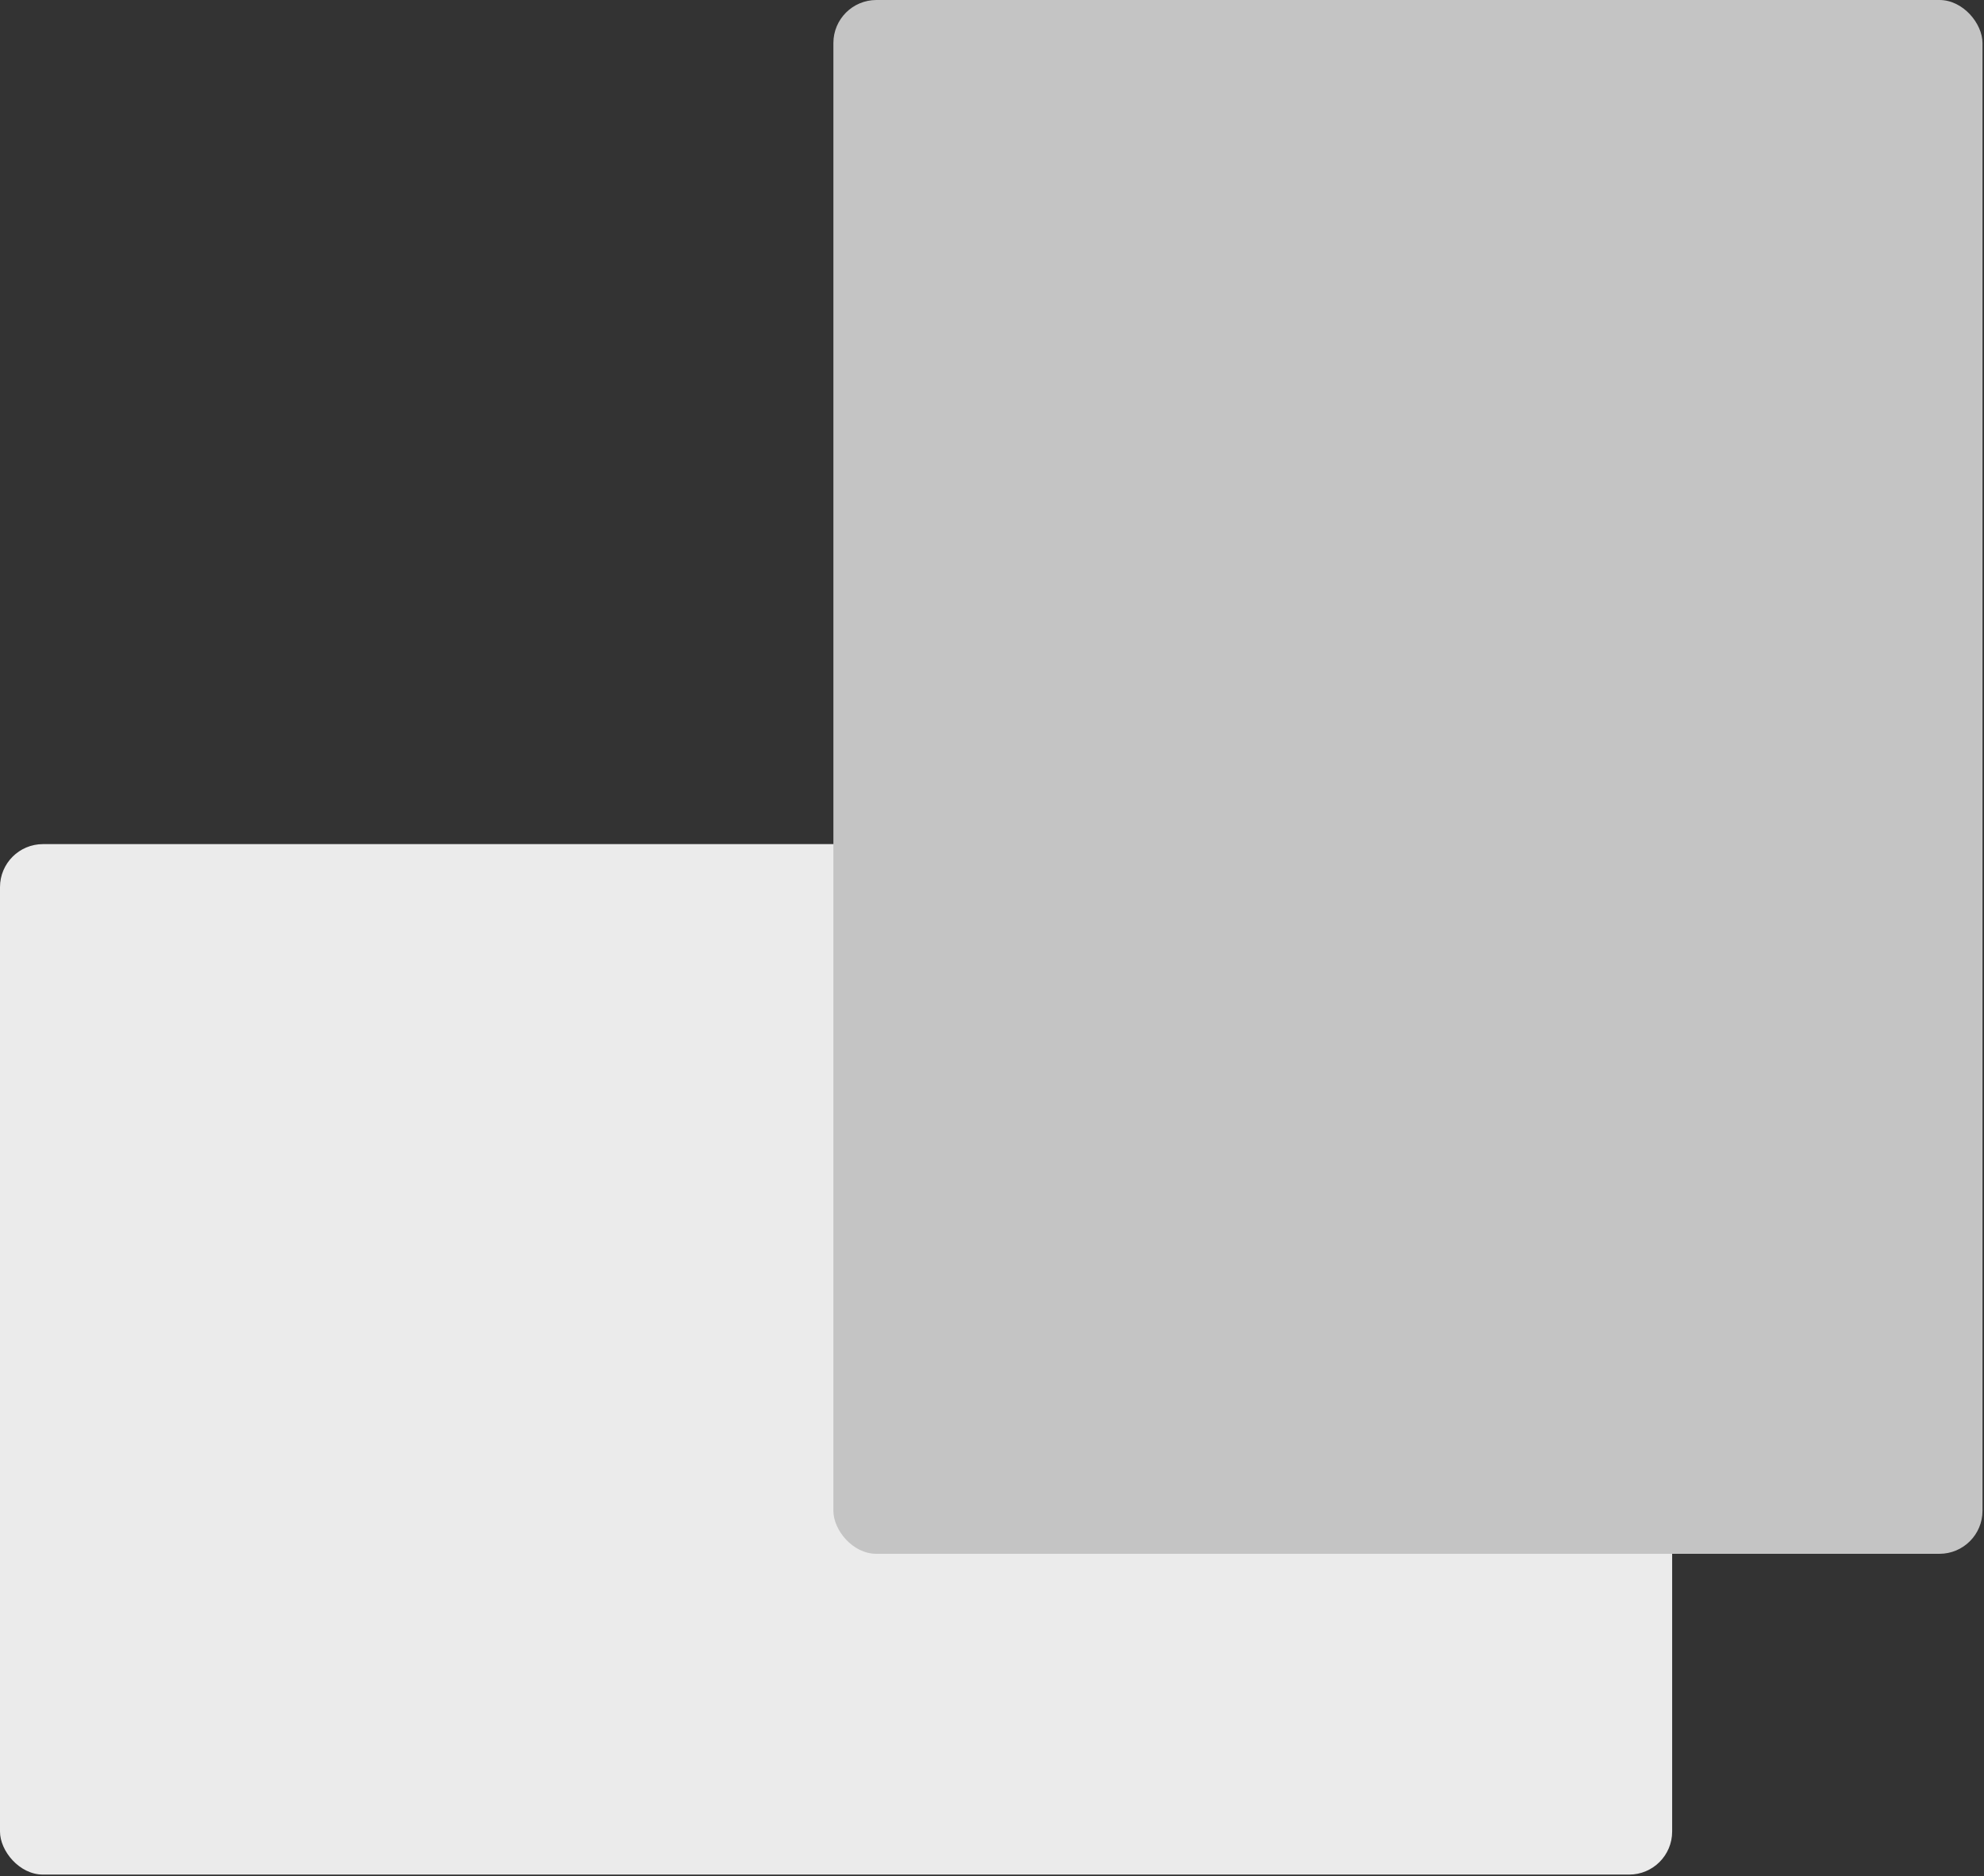
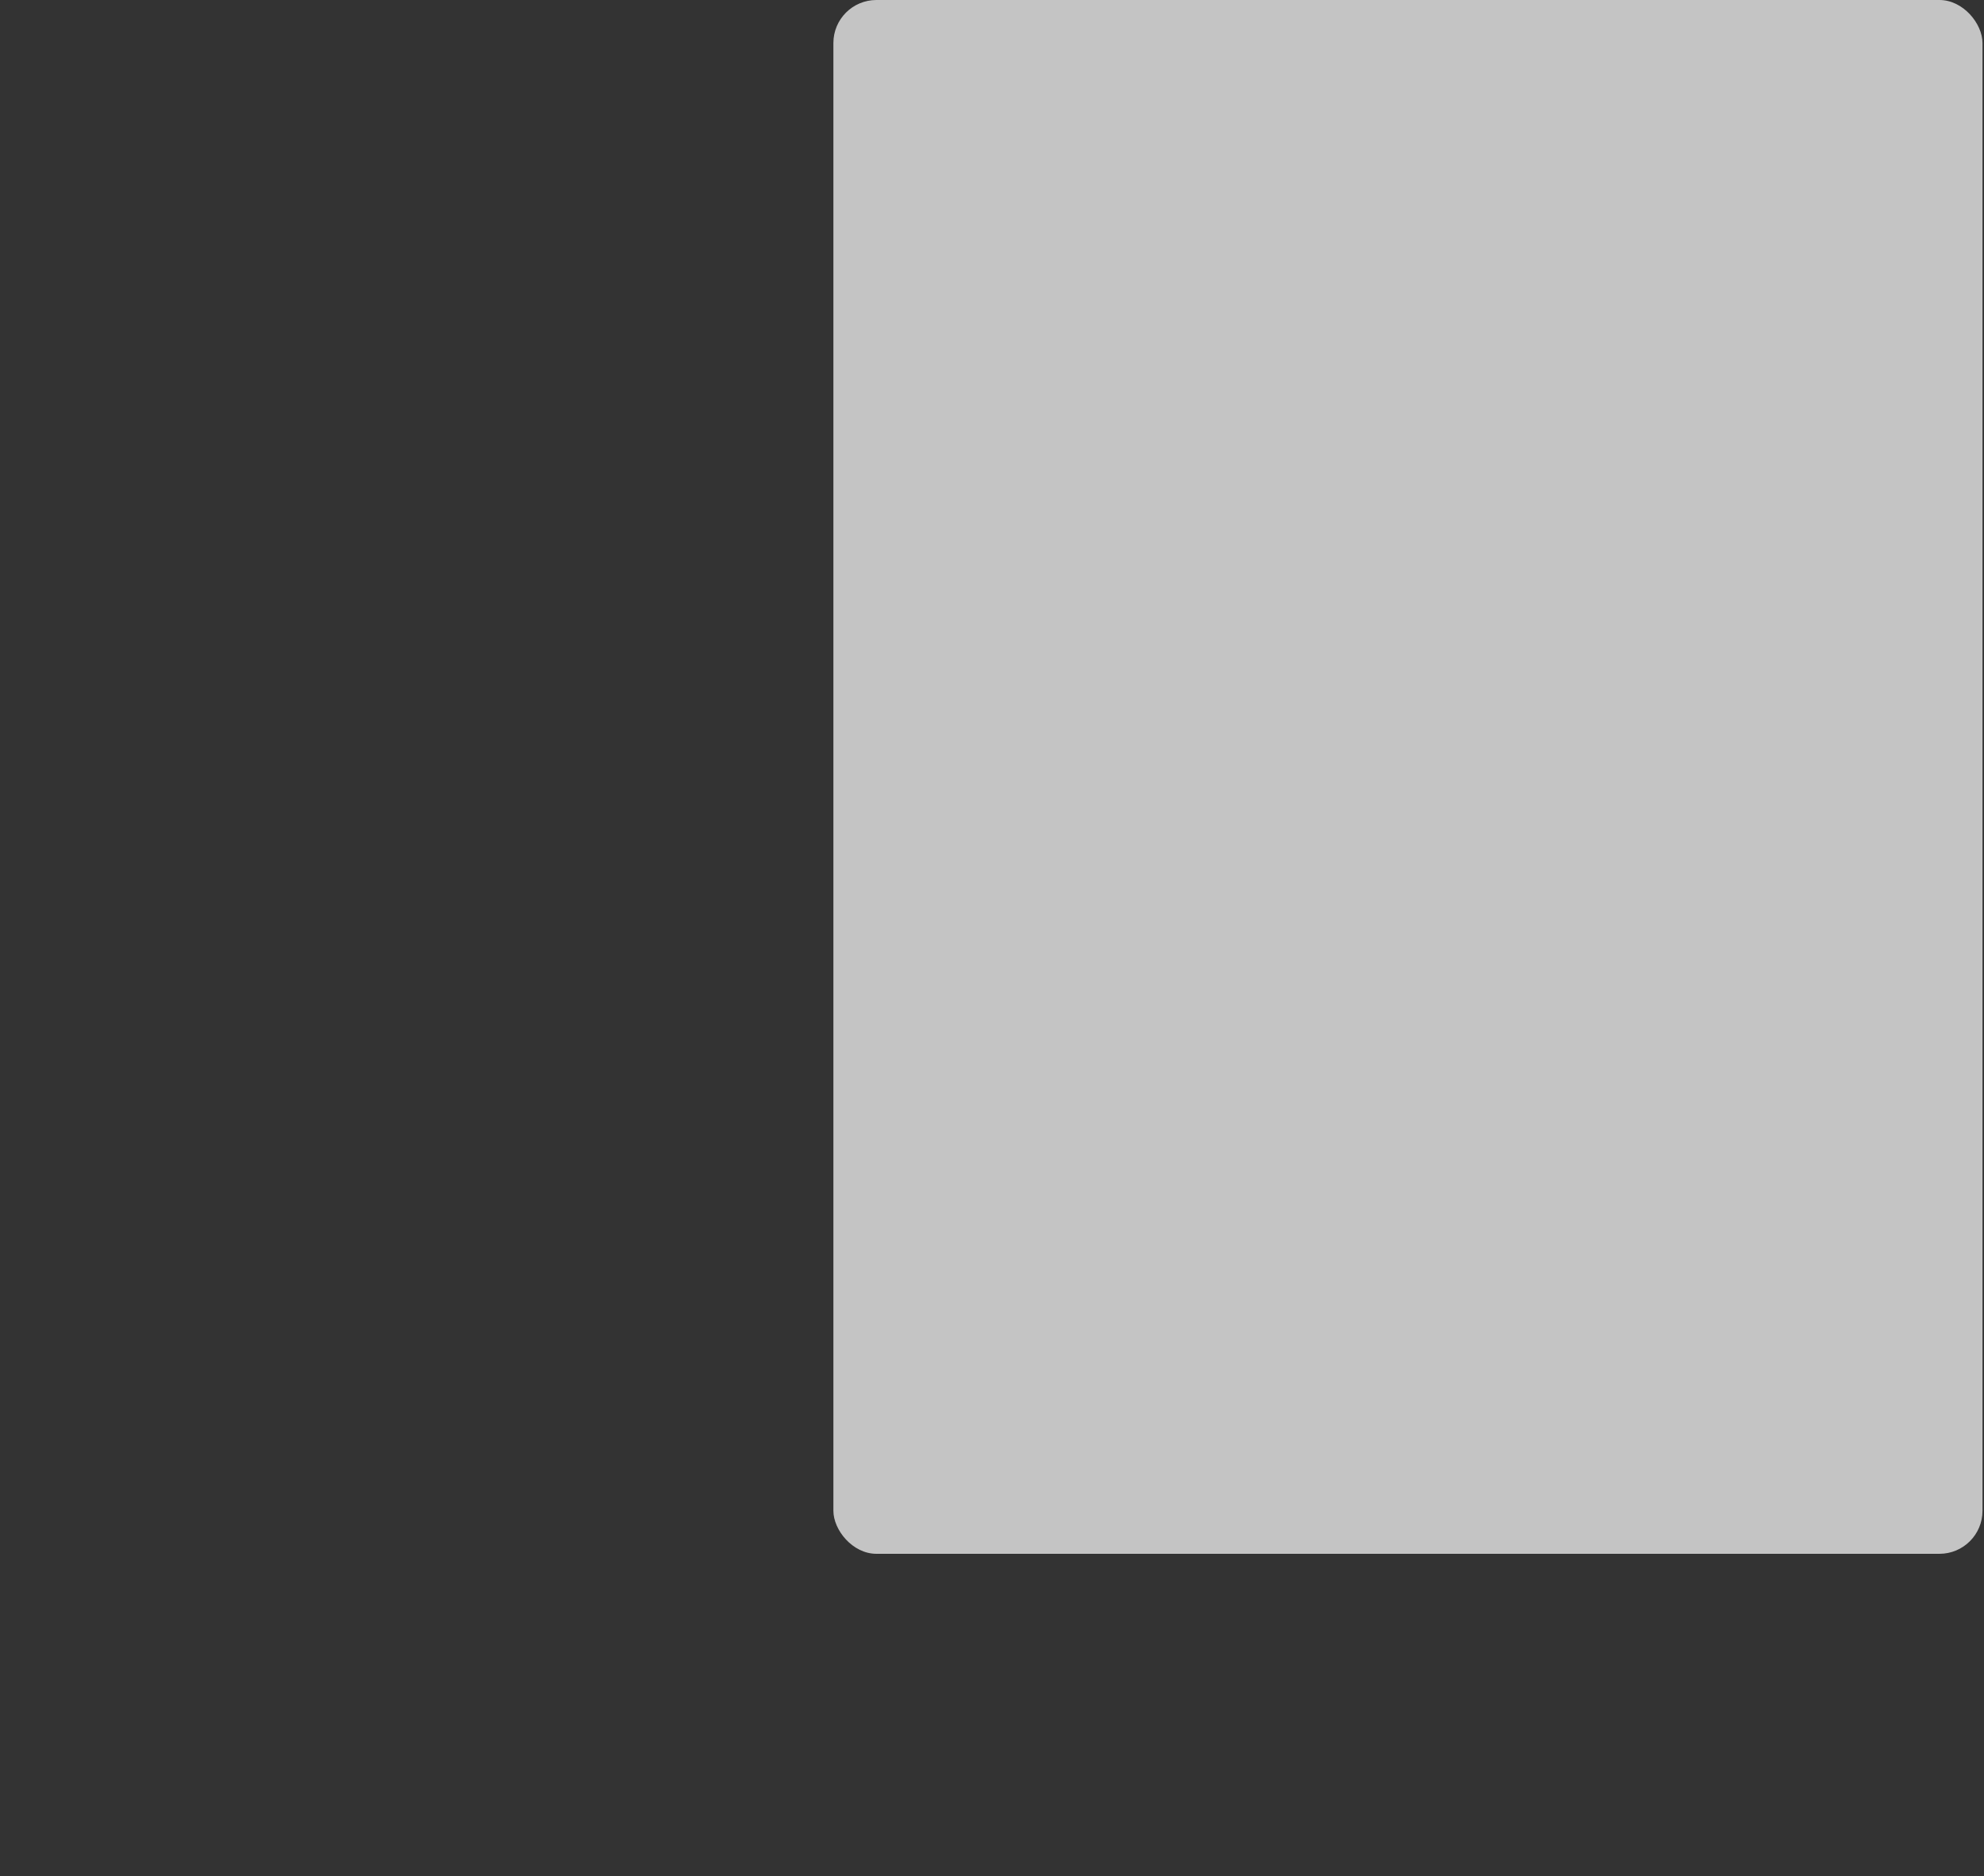
<svg xmlns="http://www.w3.org/2000/svg" width="369" height="349" viewBox="0 0 369 349" fill="none">
  <rect x="0" y="0" width="369" height="349" fill="#333333" stroke="none" />
-   <rect y="157" width="311" height="191.663" rx="8" fill="#EBEBEB" />
  <rect x="155" width="213.72" height="289" rx="8" fill="#C4C4C4" />
</svg>